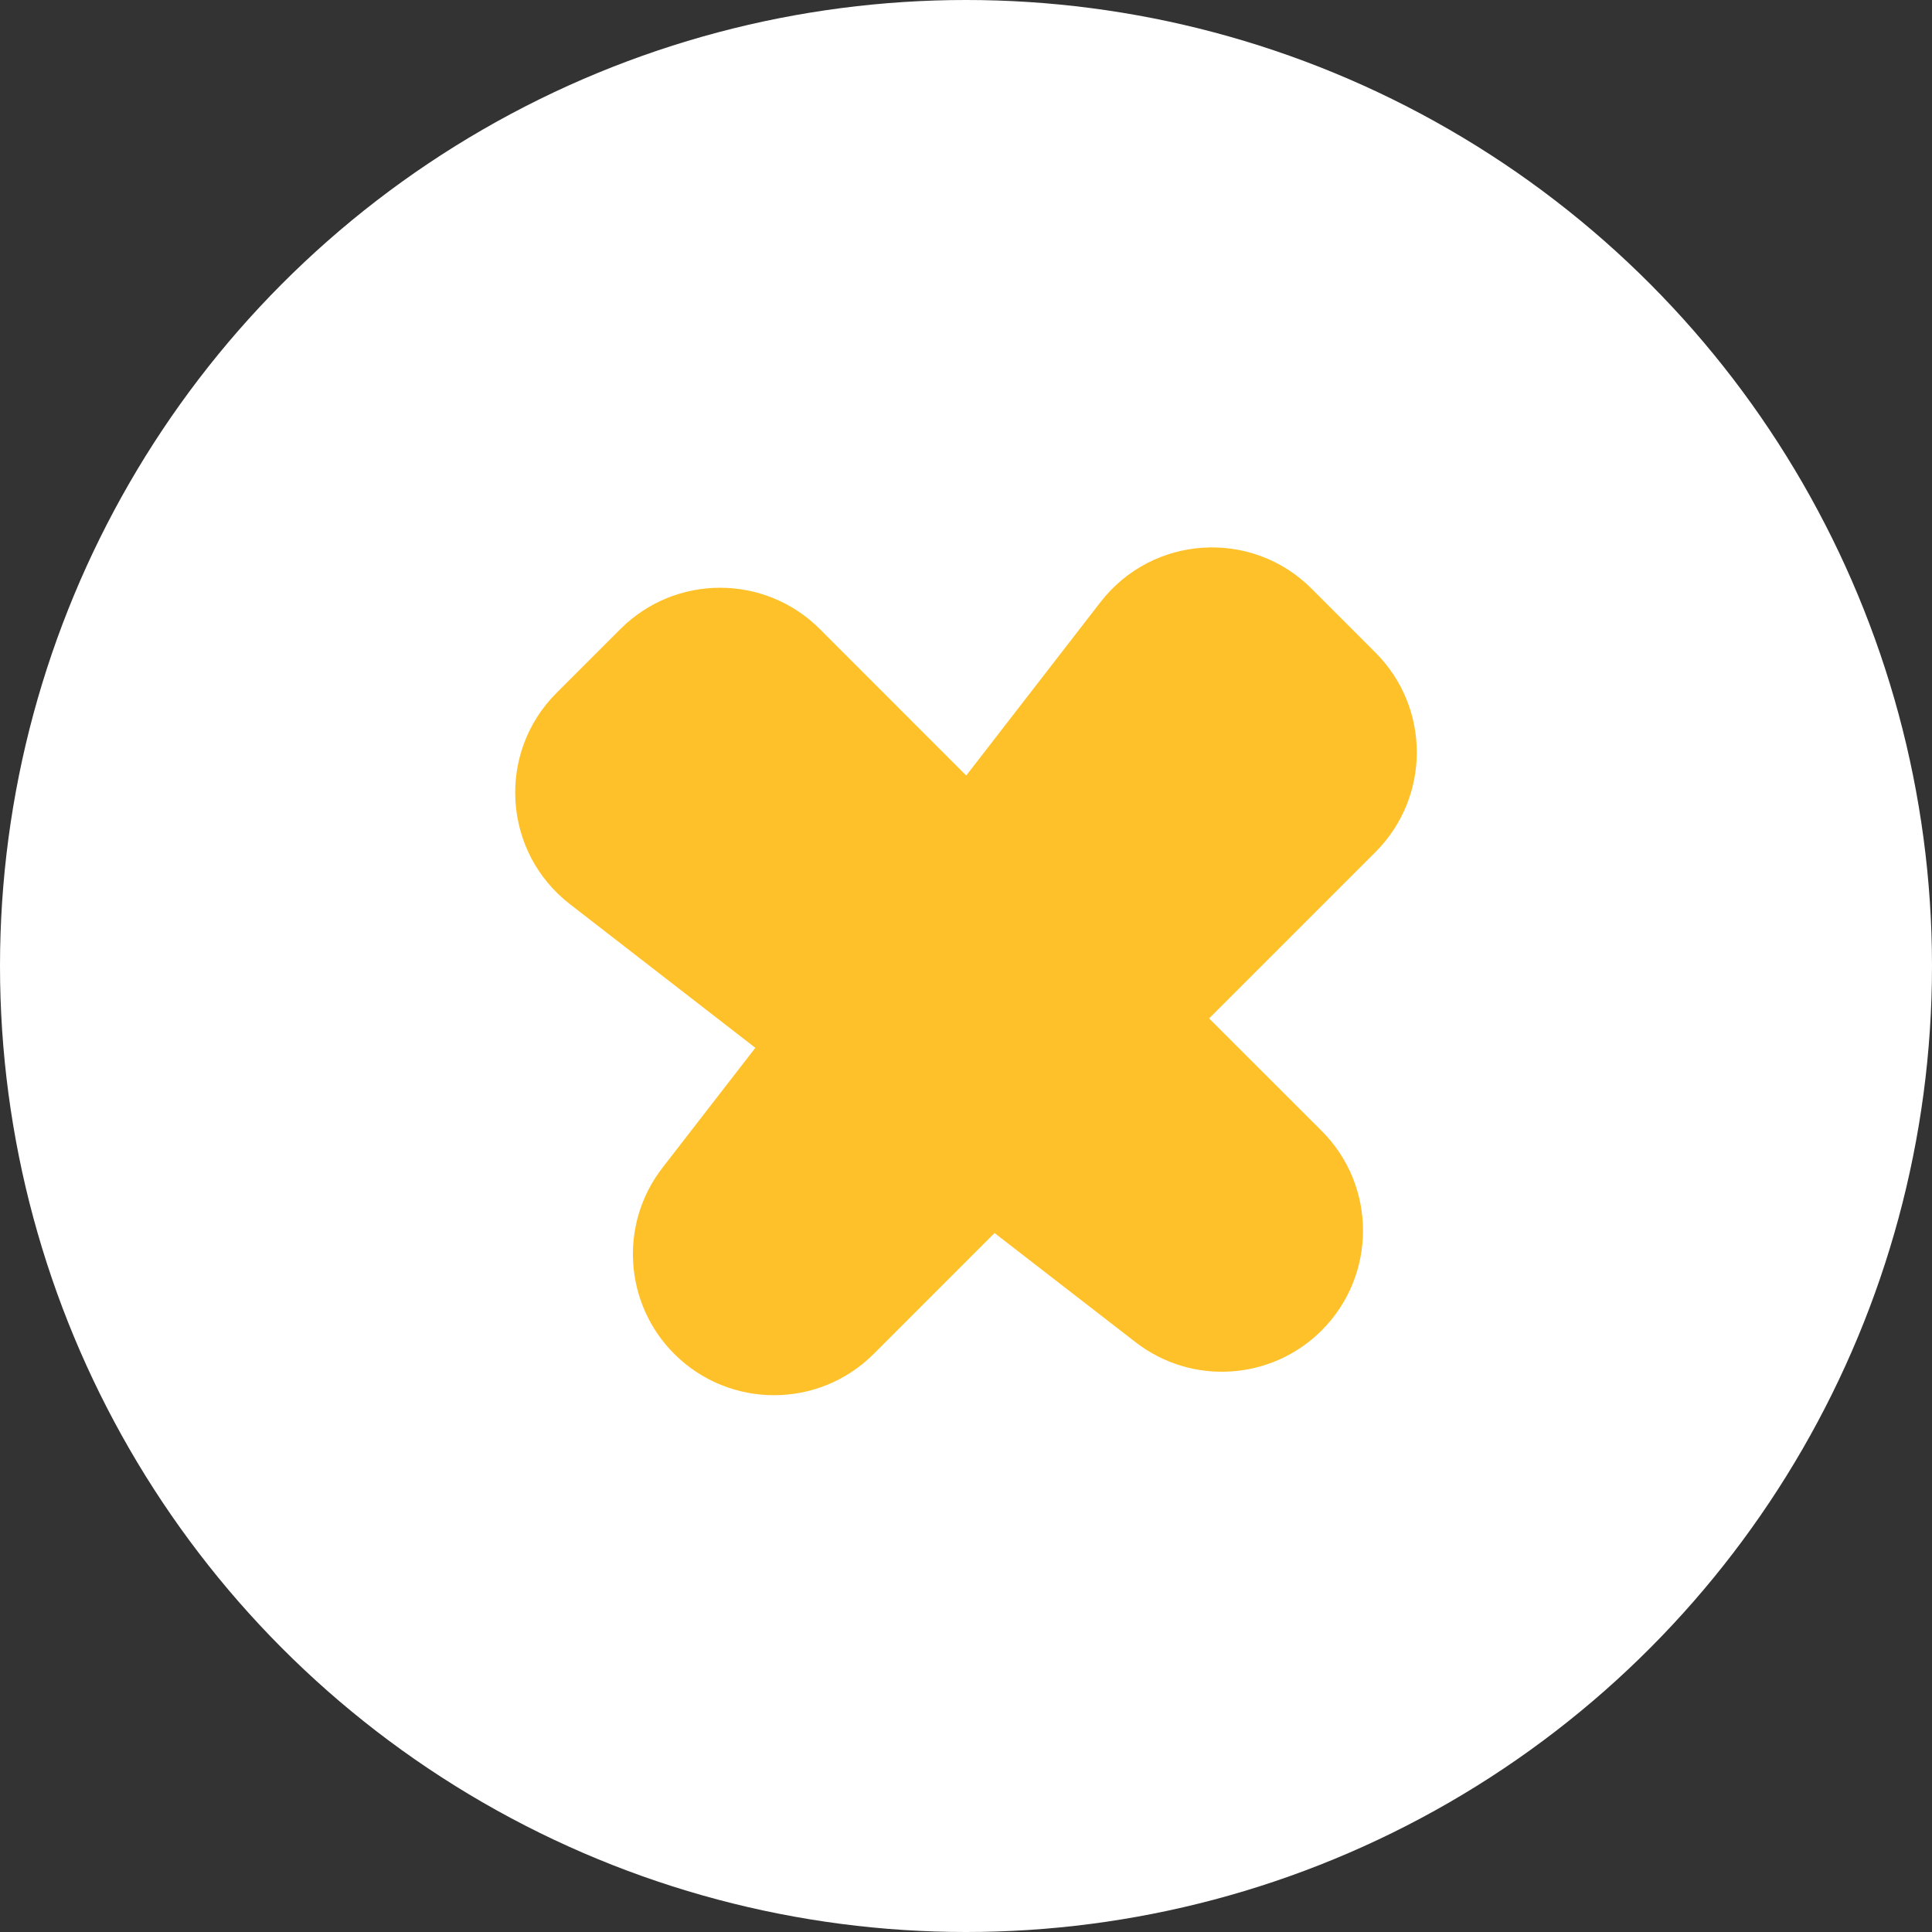
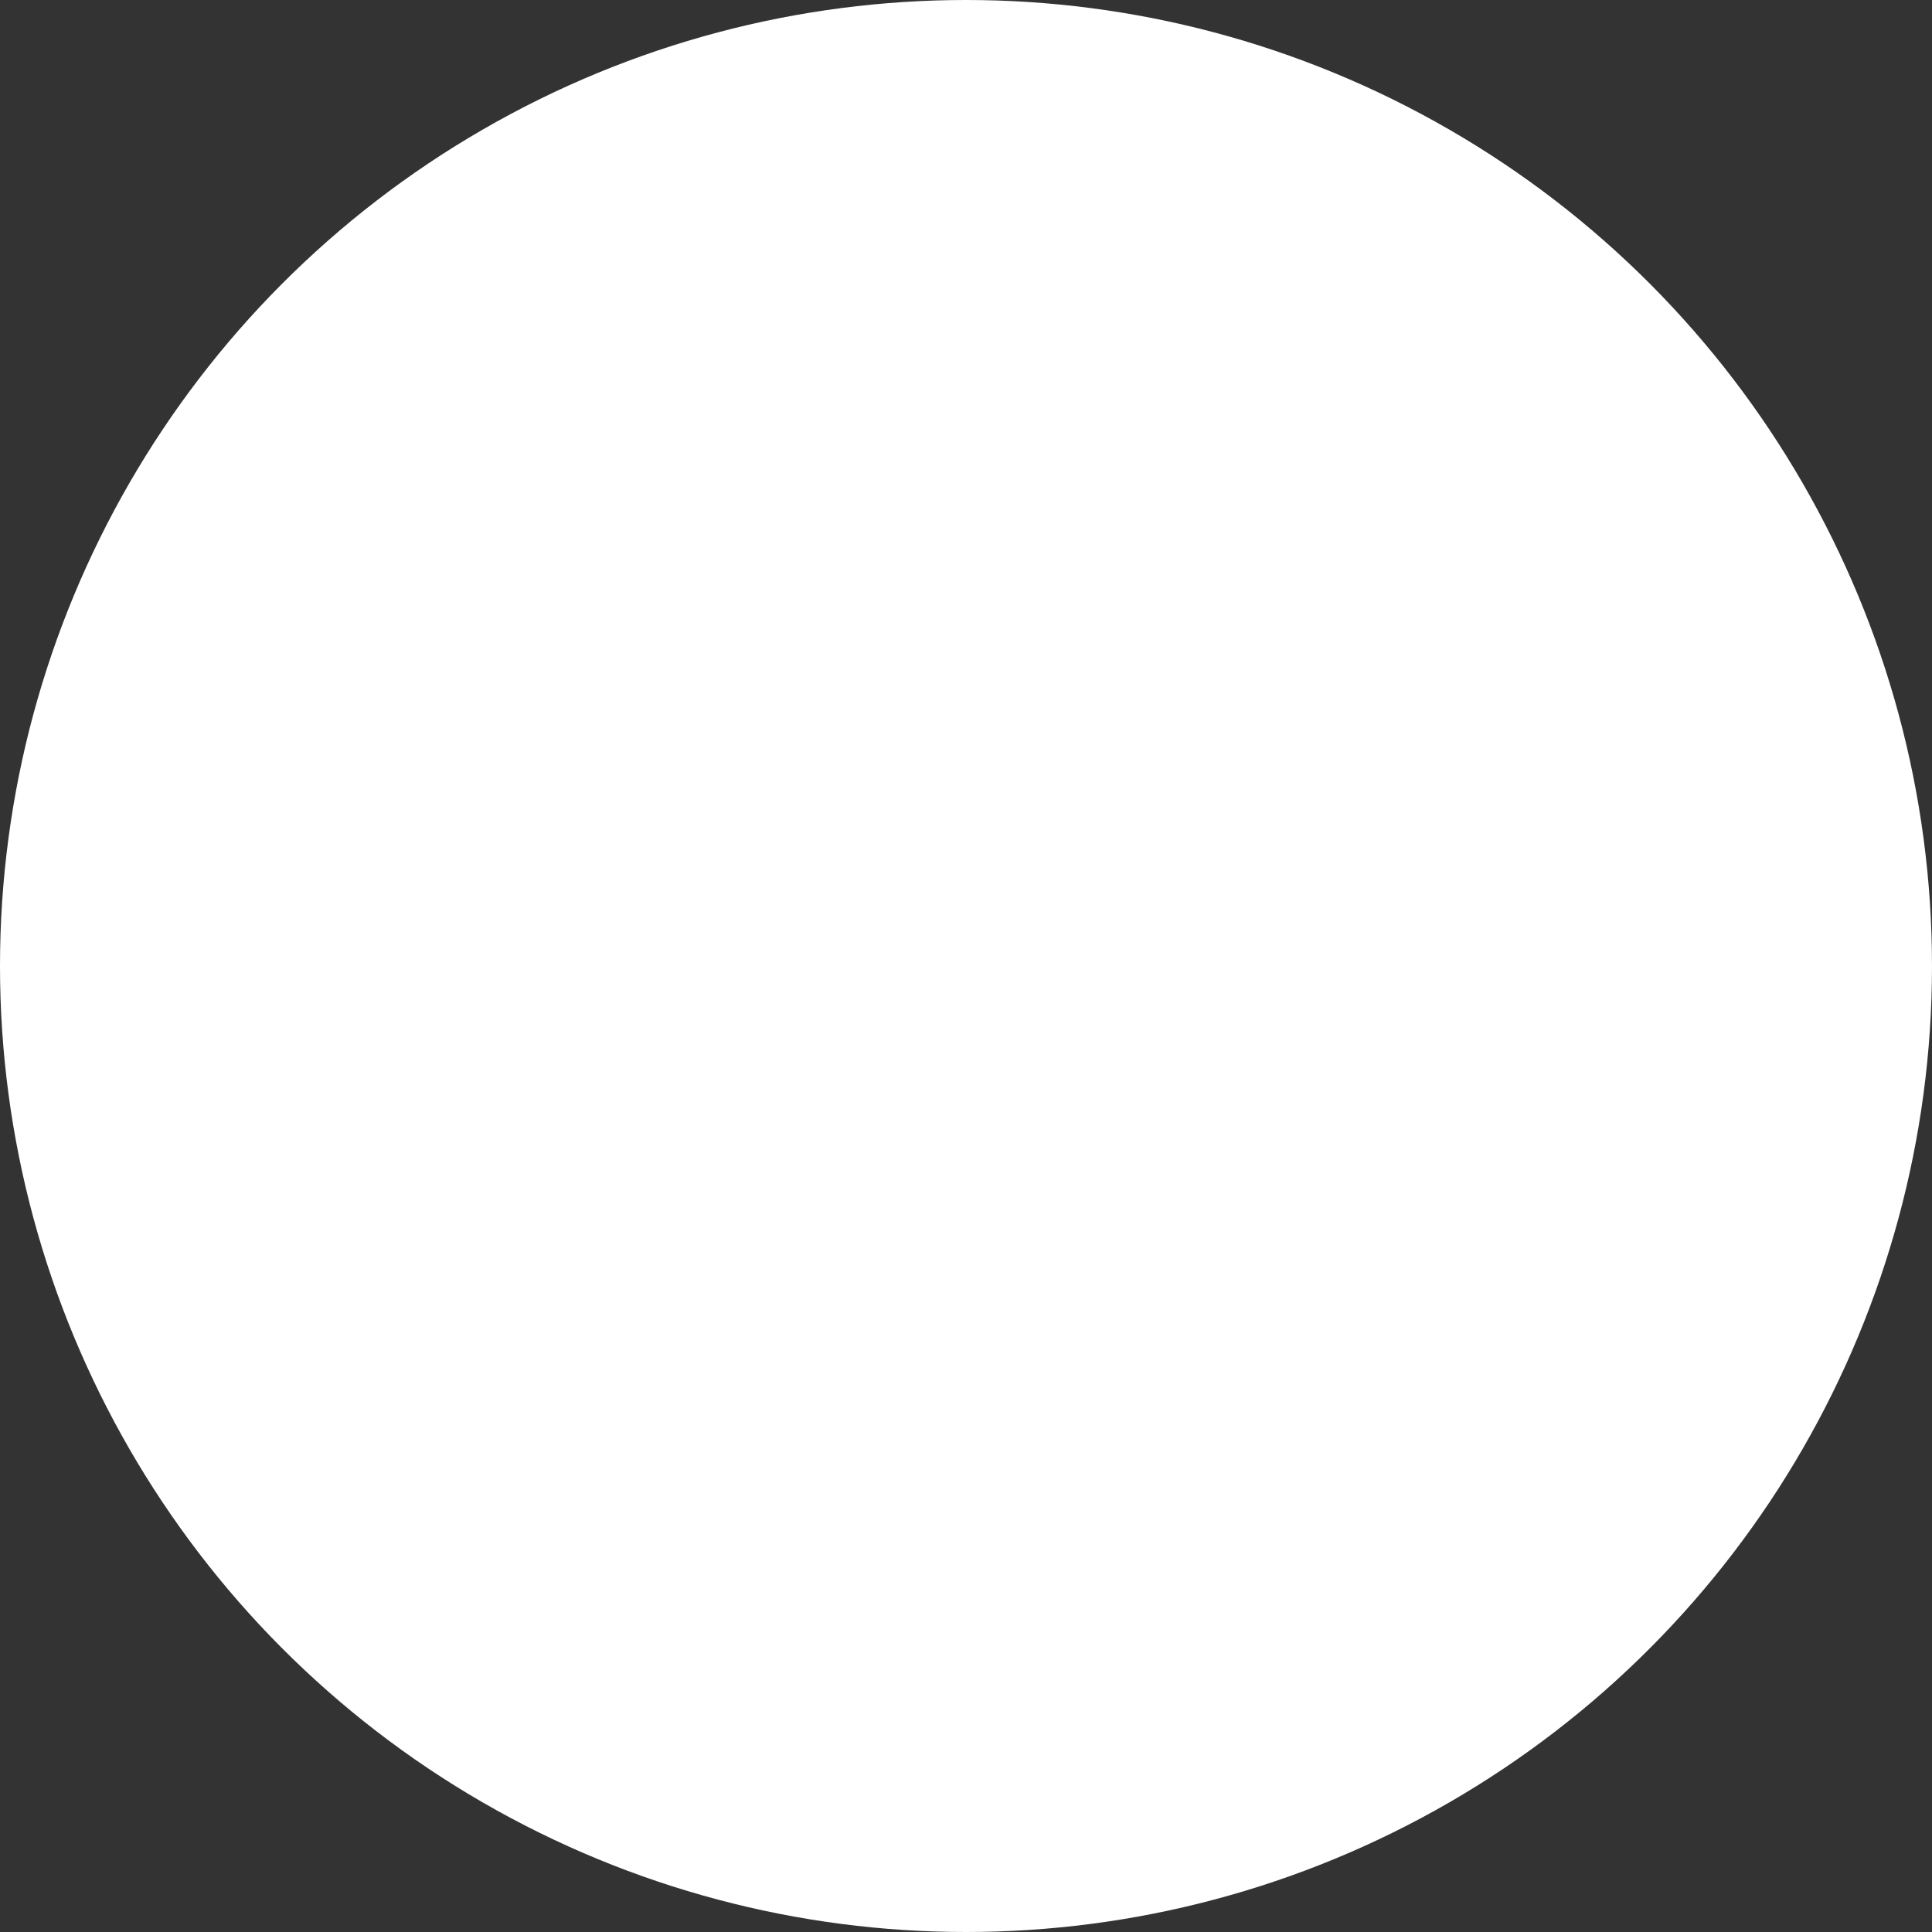
<svg xmlns="http://www.w3.org/2000/svg" width="60" height="60" viewBox="0 0 60 60" fill="none">
  <rect x="0" y="0" width="60" height="60" fill="#333333" stroke="none" />
  <circle cx="30" cy="30" r="30" fill="white" />
-   <path d="M34.176 18.7L30.007 24.085L25.462 19.537C23.75 17.825 20.977 17.825 19.266 19.537L17.283 21.519C15.417 23.385 15.612 26.464 17.7 28.08L23.458 32.541L20.572 36.267C19.222 38.01 19.379 40.486 20.939 42.046C22.651 43.757 25.424 43.757 27.135 42.046L30.887 38.293L35.267 41.684C37.01 43.034 39.486 42.877 41.046 41.317C42.757 39.605 42.757 36.833 41.046 35.121L37.55 31.628L42.716 26.462C44.428 24.75 44.428 21.977 42.716 20.266L40.734 18.283C38.871 16.417 35.792 16.612 34.176 18.7Z" fill="#FFC129" />
</svg>